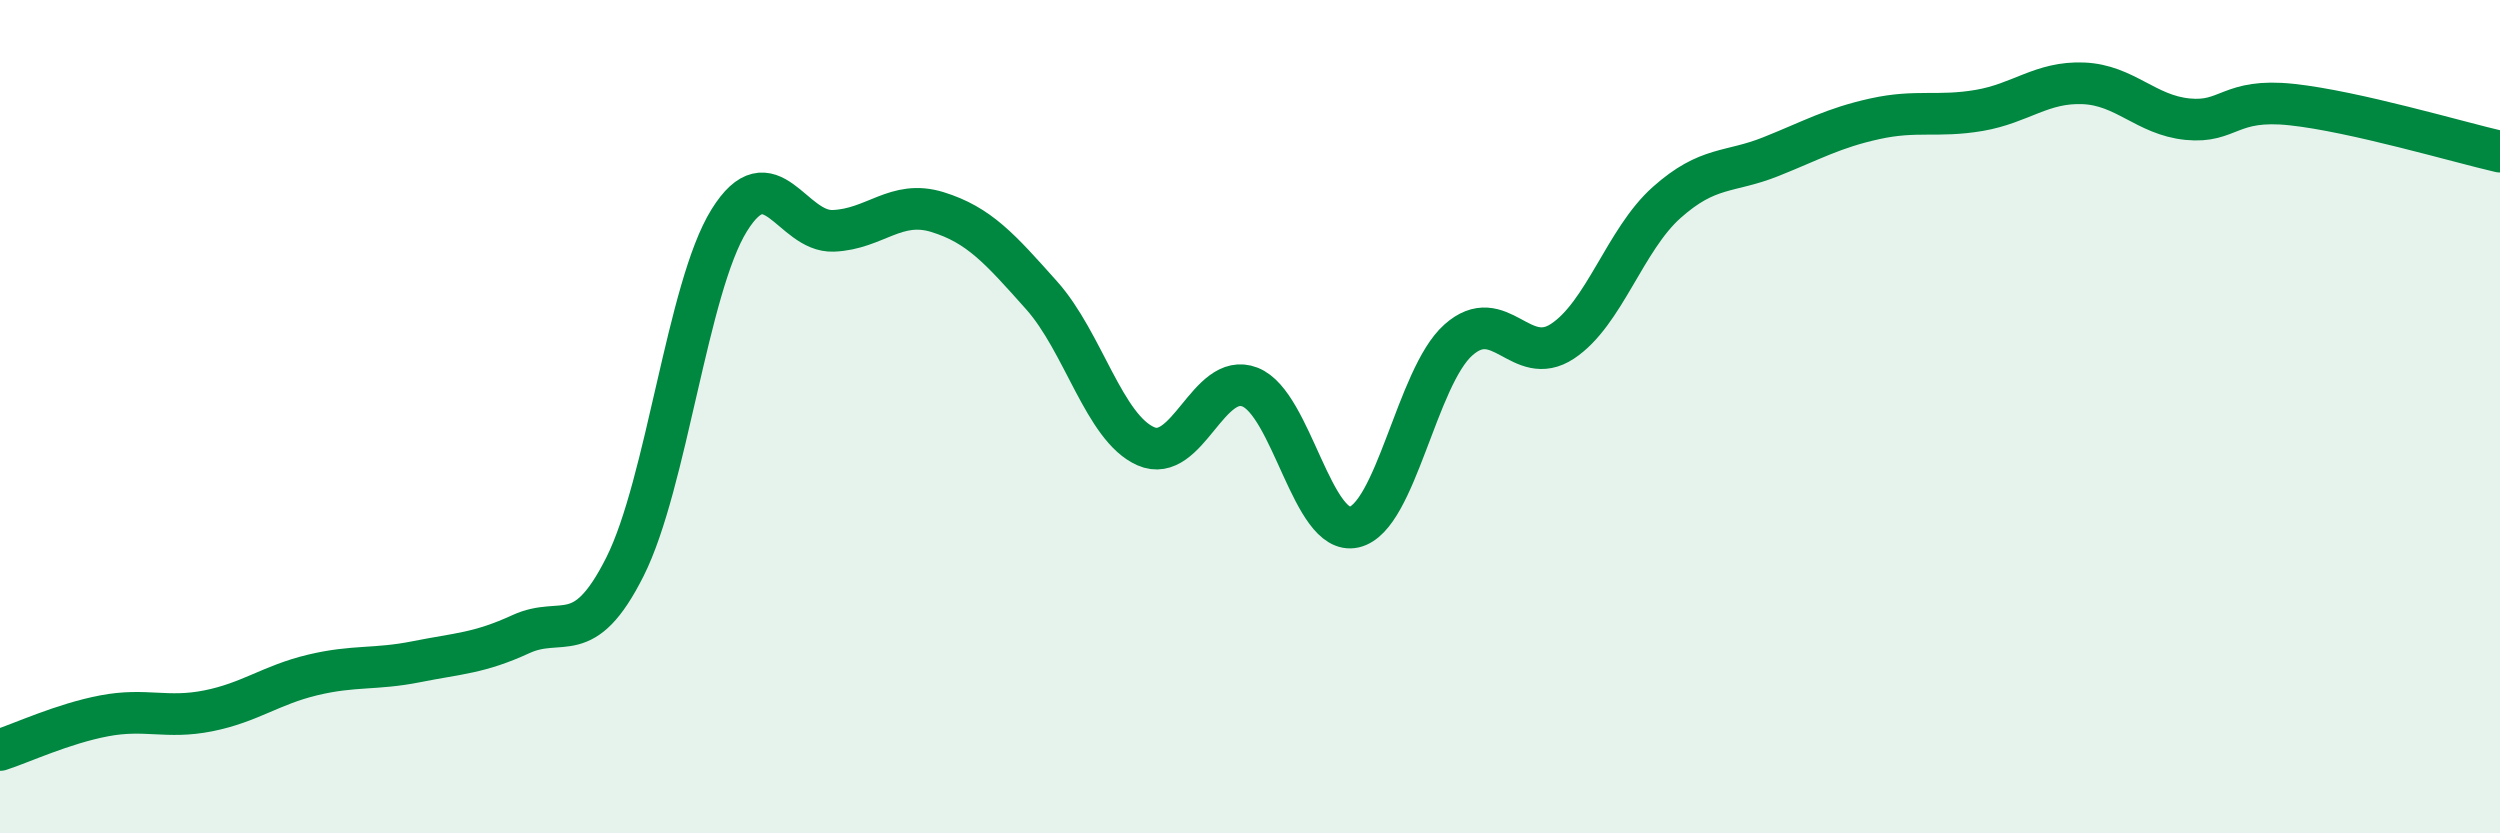
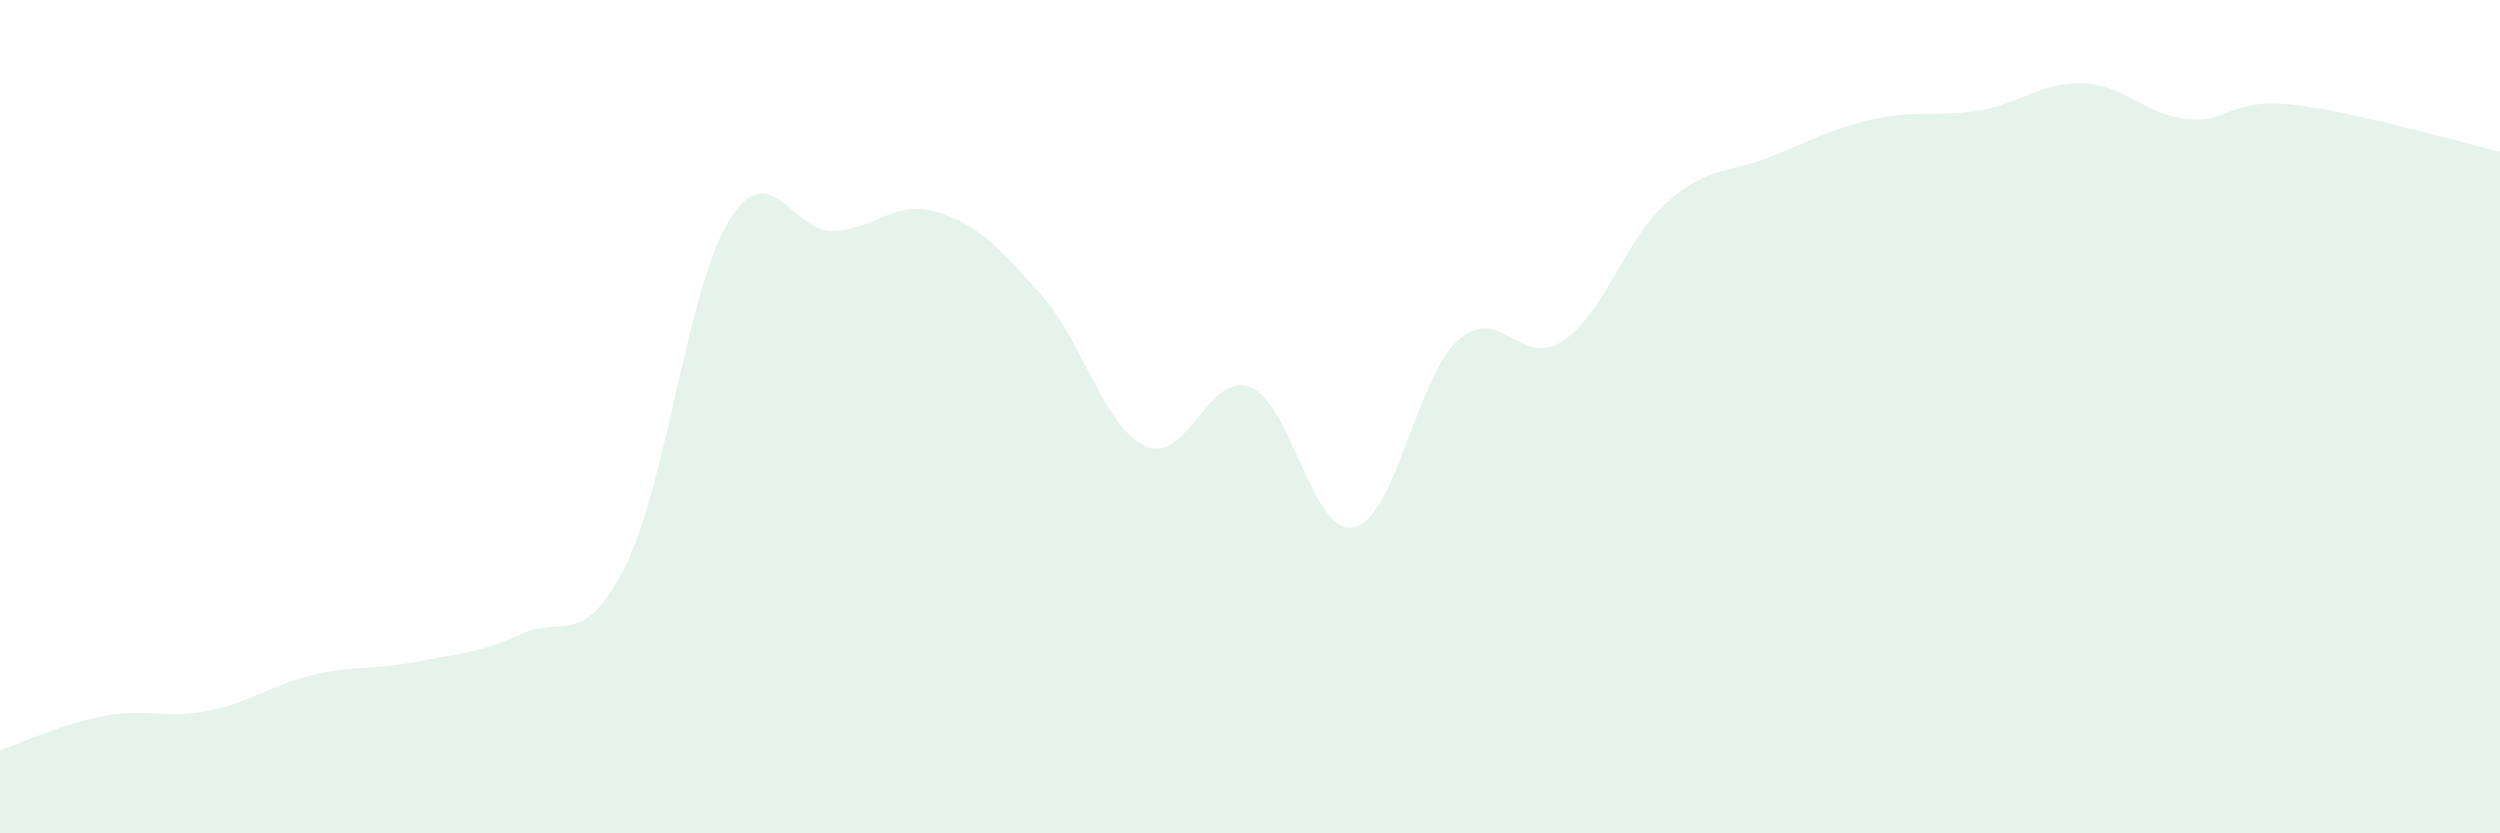
<svg xmlns="http://www.w3.org/2000/svg" width="60" height="20" viewBox="0 0 60 20">
  <path d="M 0,18 C 0.5,17.84 1.5,17.37 2.5,17.18 C 3.5,16.99 4,17.26 5,17.06 C 6,16.86 6.5,16.44 7.5,16.2 C 8.5,15.96 9,16.08 10,15.88 C 11,15.68 11.5,15.68 12.5,15.22 C 13.5,14.76 14,15.59 15,13.6 C 16,11.61 16.5,6.9 17.5,5.29 C 18.5,3.68 19,5.58 20,5.54 C 21,5.5 21.5,4.78 22.5,5.09 C 23.5,5.4 24,5.97 25,7.09 C 26,8.21 26.5,10.27 27.5,10.71 C 28.5,11.15 29,8.9 30,9.29 C 31,9.68 31.5,12.88 32.5,12.65 C 33.5,12.42 34,9.05 35,8.16 C 36,7.27 36.5,8.85 37.5,8.19 C 38.5,7.53 39,5.75 40,4.86 C 41,3.97 41.5,4.16 42.5,3.76 C 43.5,3.36 44,3.07 45,2.85 C 46,2.63 46.5,2.82 47.5,2.65 C 48.5,2.48 49,1.96 50,2 C 51,2.04 51.5,2.76 52.5,2.86 C 53.5,2.96 53.5,2.35 55,2.51 C 56.5,2.67 59,3.41 60,3.64L60 20L0 20Z" fill="#008740" opacity="0.1" stroke-linecap="round" stroke-linejoin="round" />
-   <path d="M 0,18 C 0.5,17.84 1.5,17.37 2.5,17.18 C 3.5,16.99 4,17.26 5,17.06 C 6,16.86 6.5,16.44 7.5,16.2 C 8.5,15.96 9,16.08 10,15.88 C 11,15.68 11.5,15.68 12.5,15.22 C 13.5,14.76 14,15.59 15,13.6 C 16,11.61 16.5,6.9 17.5,5.29 C 18.5,3.68 19,5.58 20,5.54 C 21,5.5 21.5,4.78 22.5,5.09 C 23.5,5.4 24,5.97 25,7.09 C 26,8.21 26.5,10.27 27.5,10.71 C 28.5,11.15 29,8.9 30,9.29 C 31,9.68 31.5,12.88 32.5,12.65 C 33.5,12.42 34,9.05 35,8.16 C 36,7.27 36.5,8.85 37.5,8.19 C 38.5,7.53 39,5.75 40,4.86 C 41,3.97 41.5,4.16 42.5,3.76 C 43.5,3.36 44,3.07 45,2.85 C 46,2.63 46.5,2.82 47.5,2.65 C 48.5,2.48 49,1.96 50,2 C 51,2.04 51.5,2.76 52.5,2.86 C 53.5,2.96 53.5,2.35 55,2.51 C 56.5,2.67 59,3.41 60,3.64" stroke="#008740" stroke-width="1" fill="none" stroke-linecap="round" stroke-linejoin="round" />
</svg>